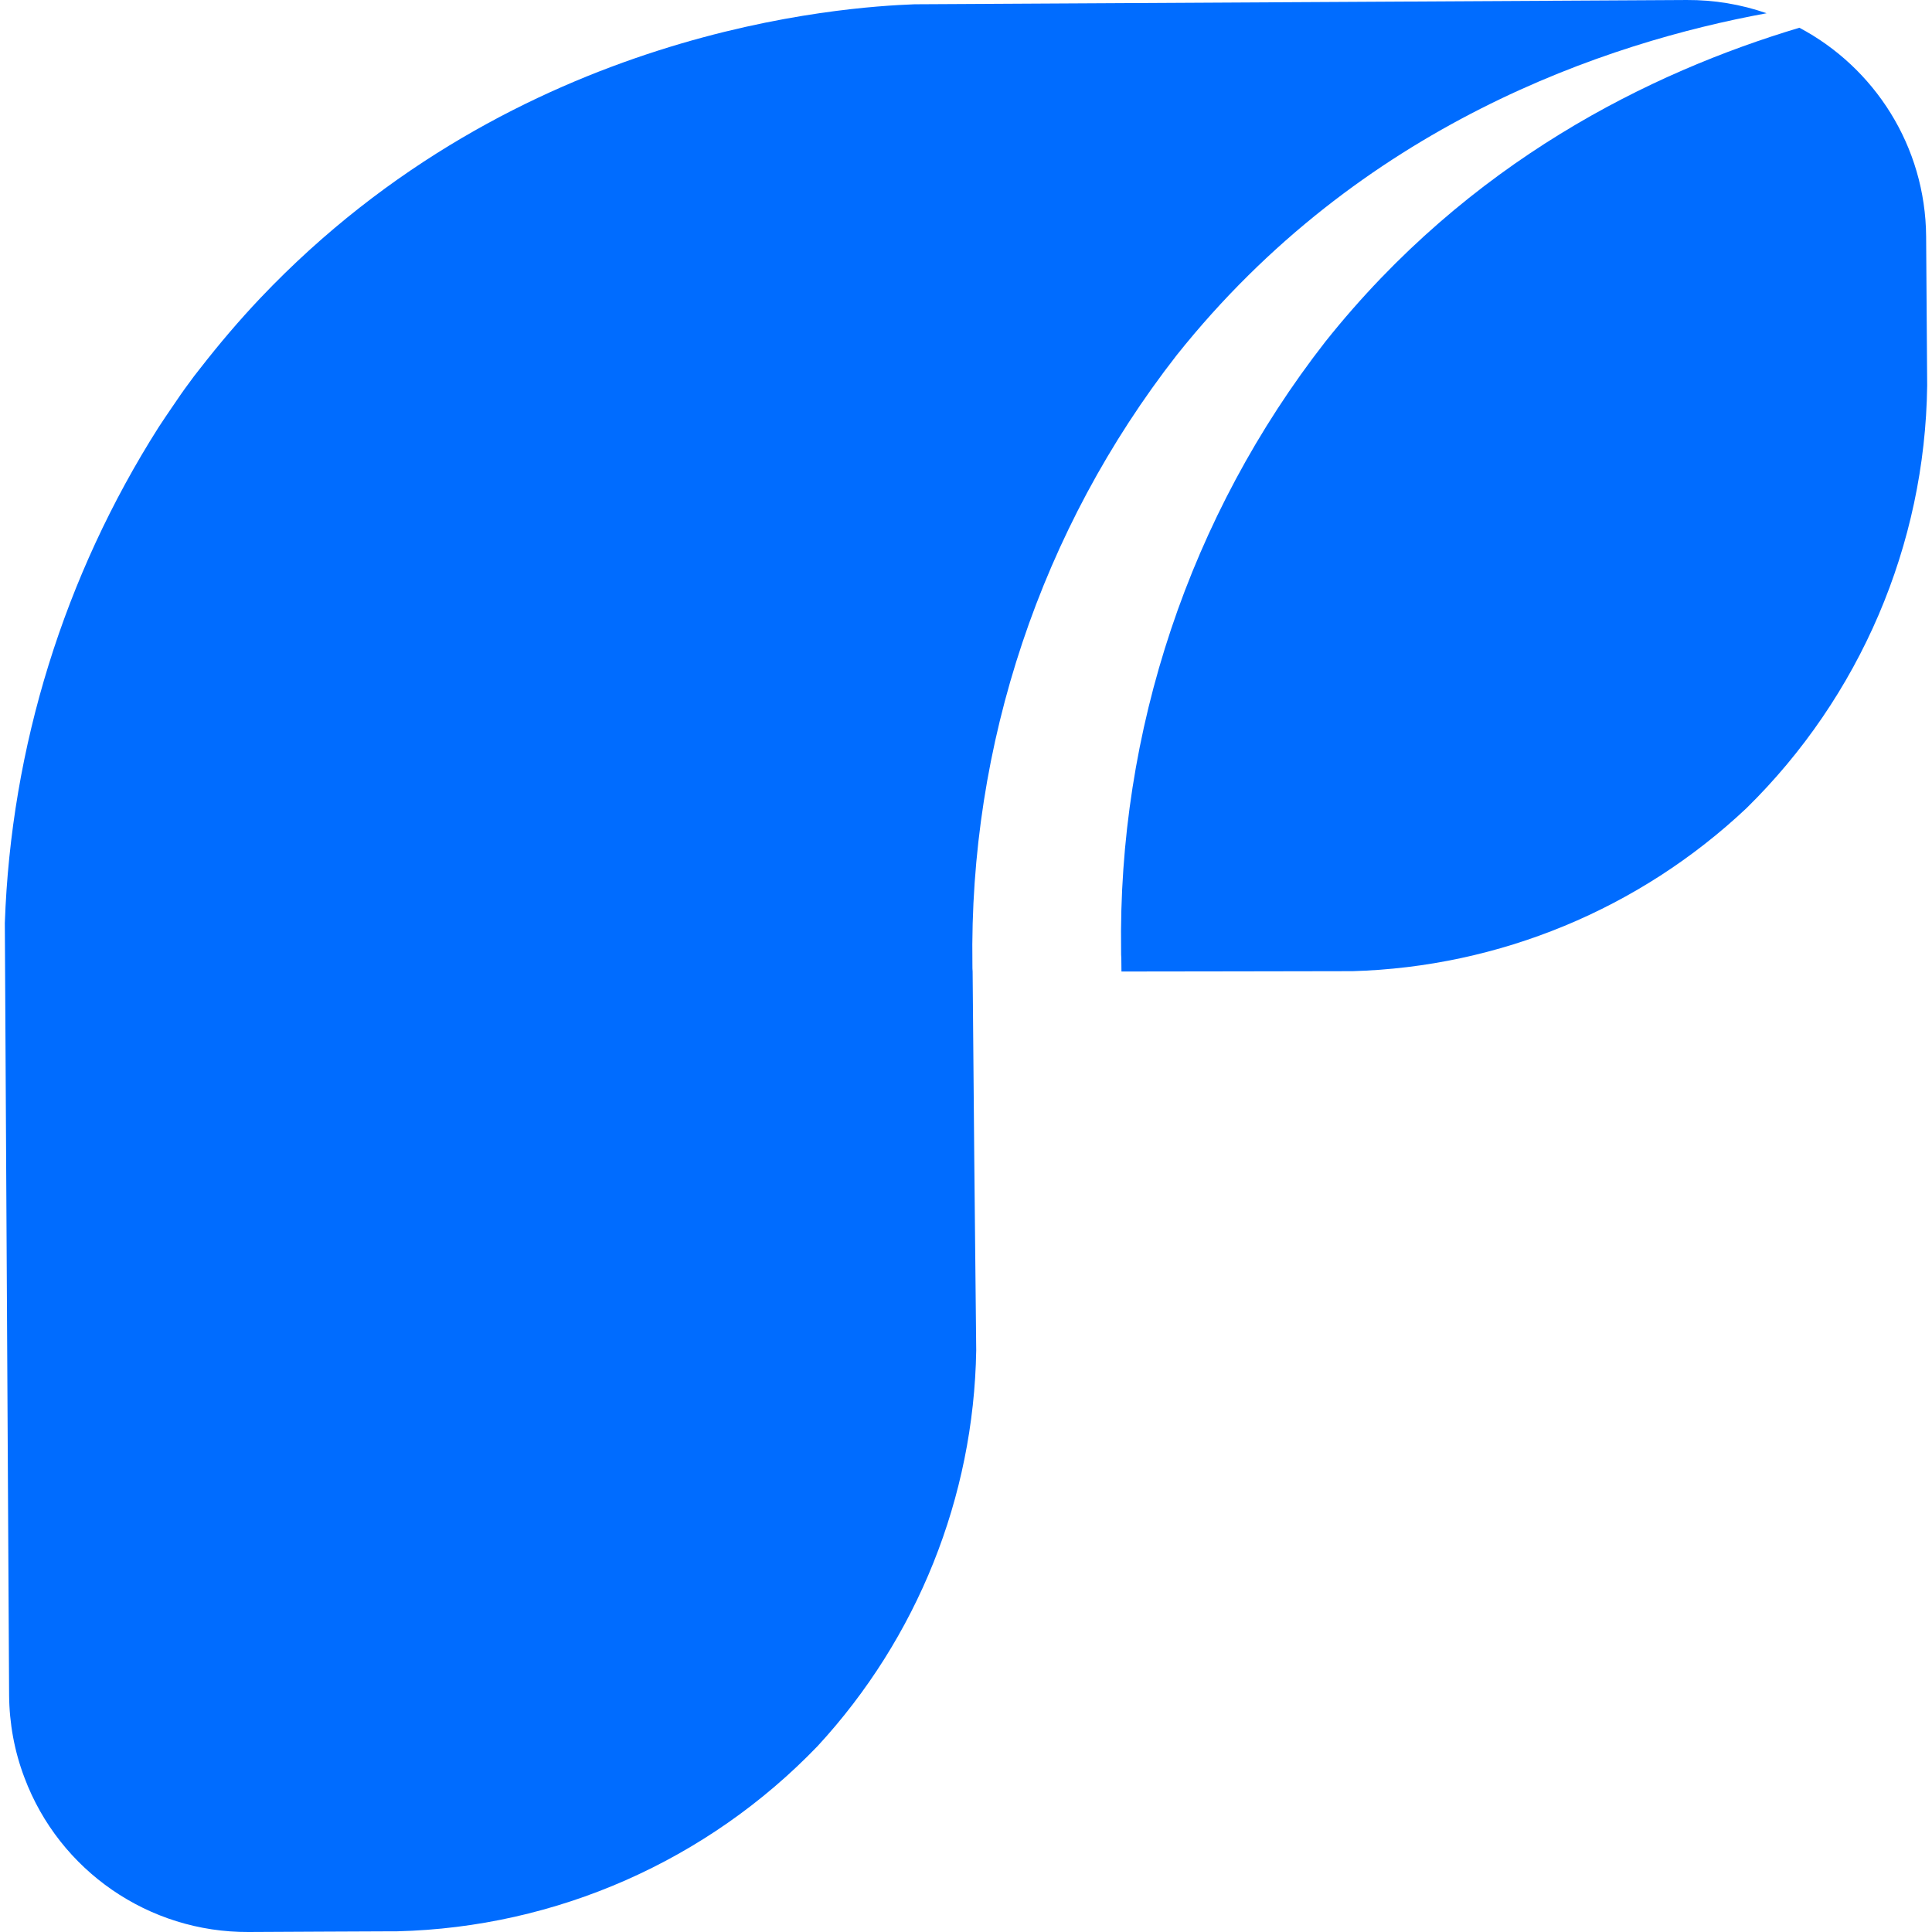
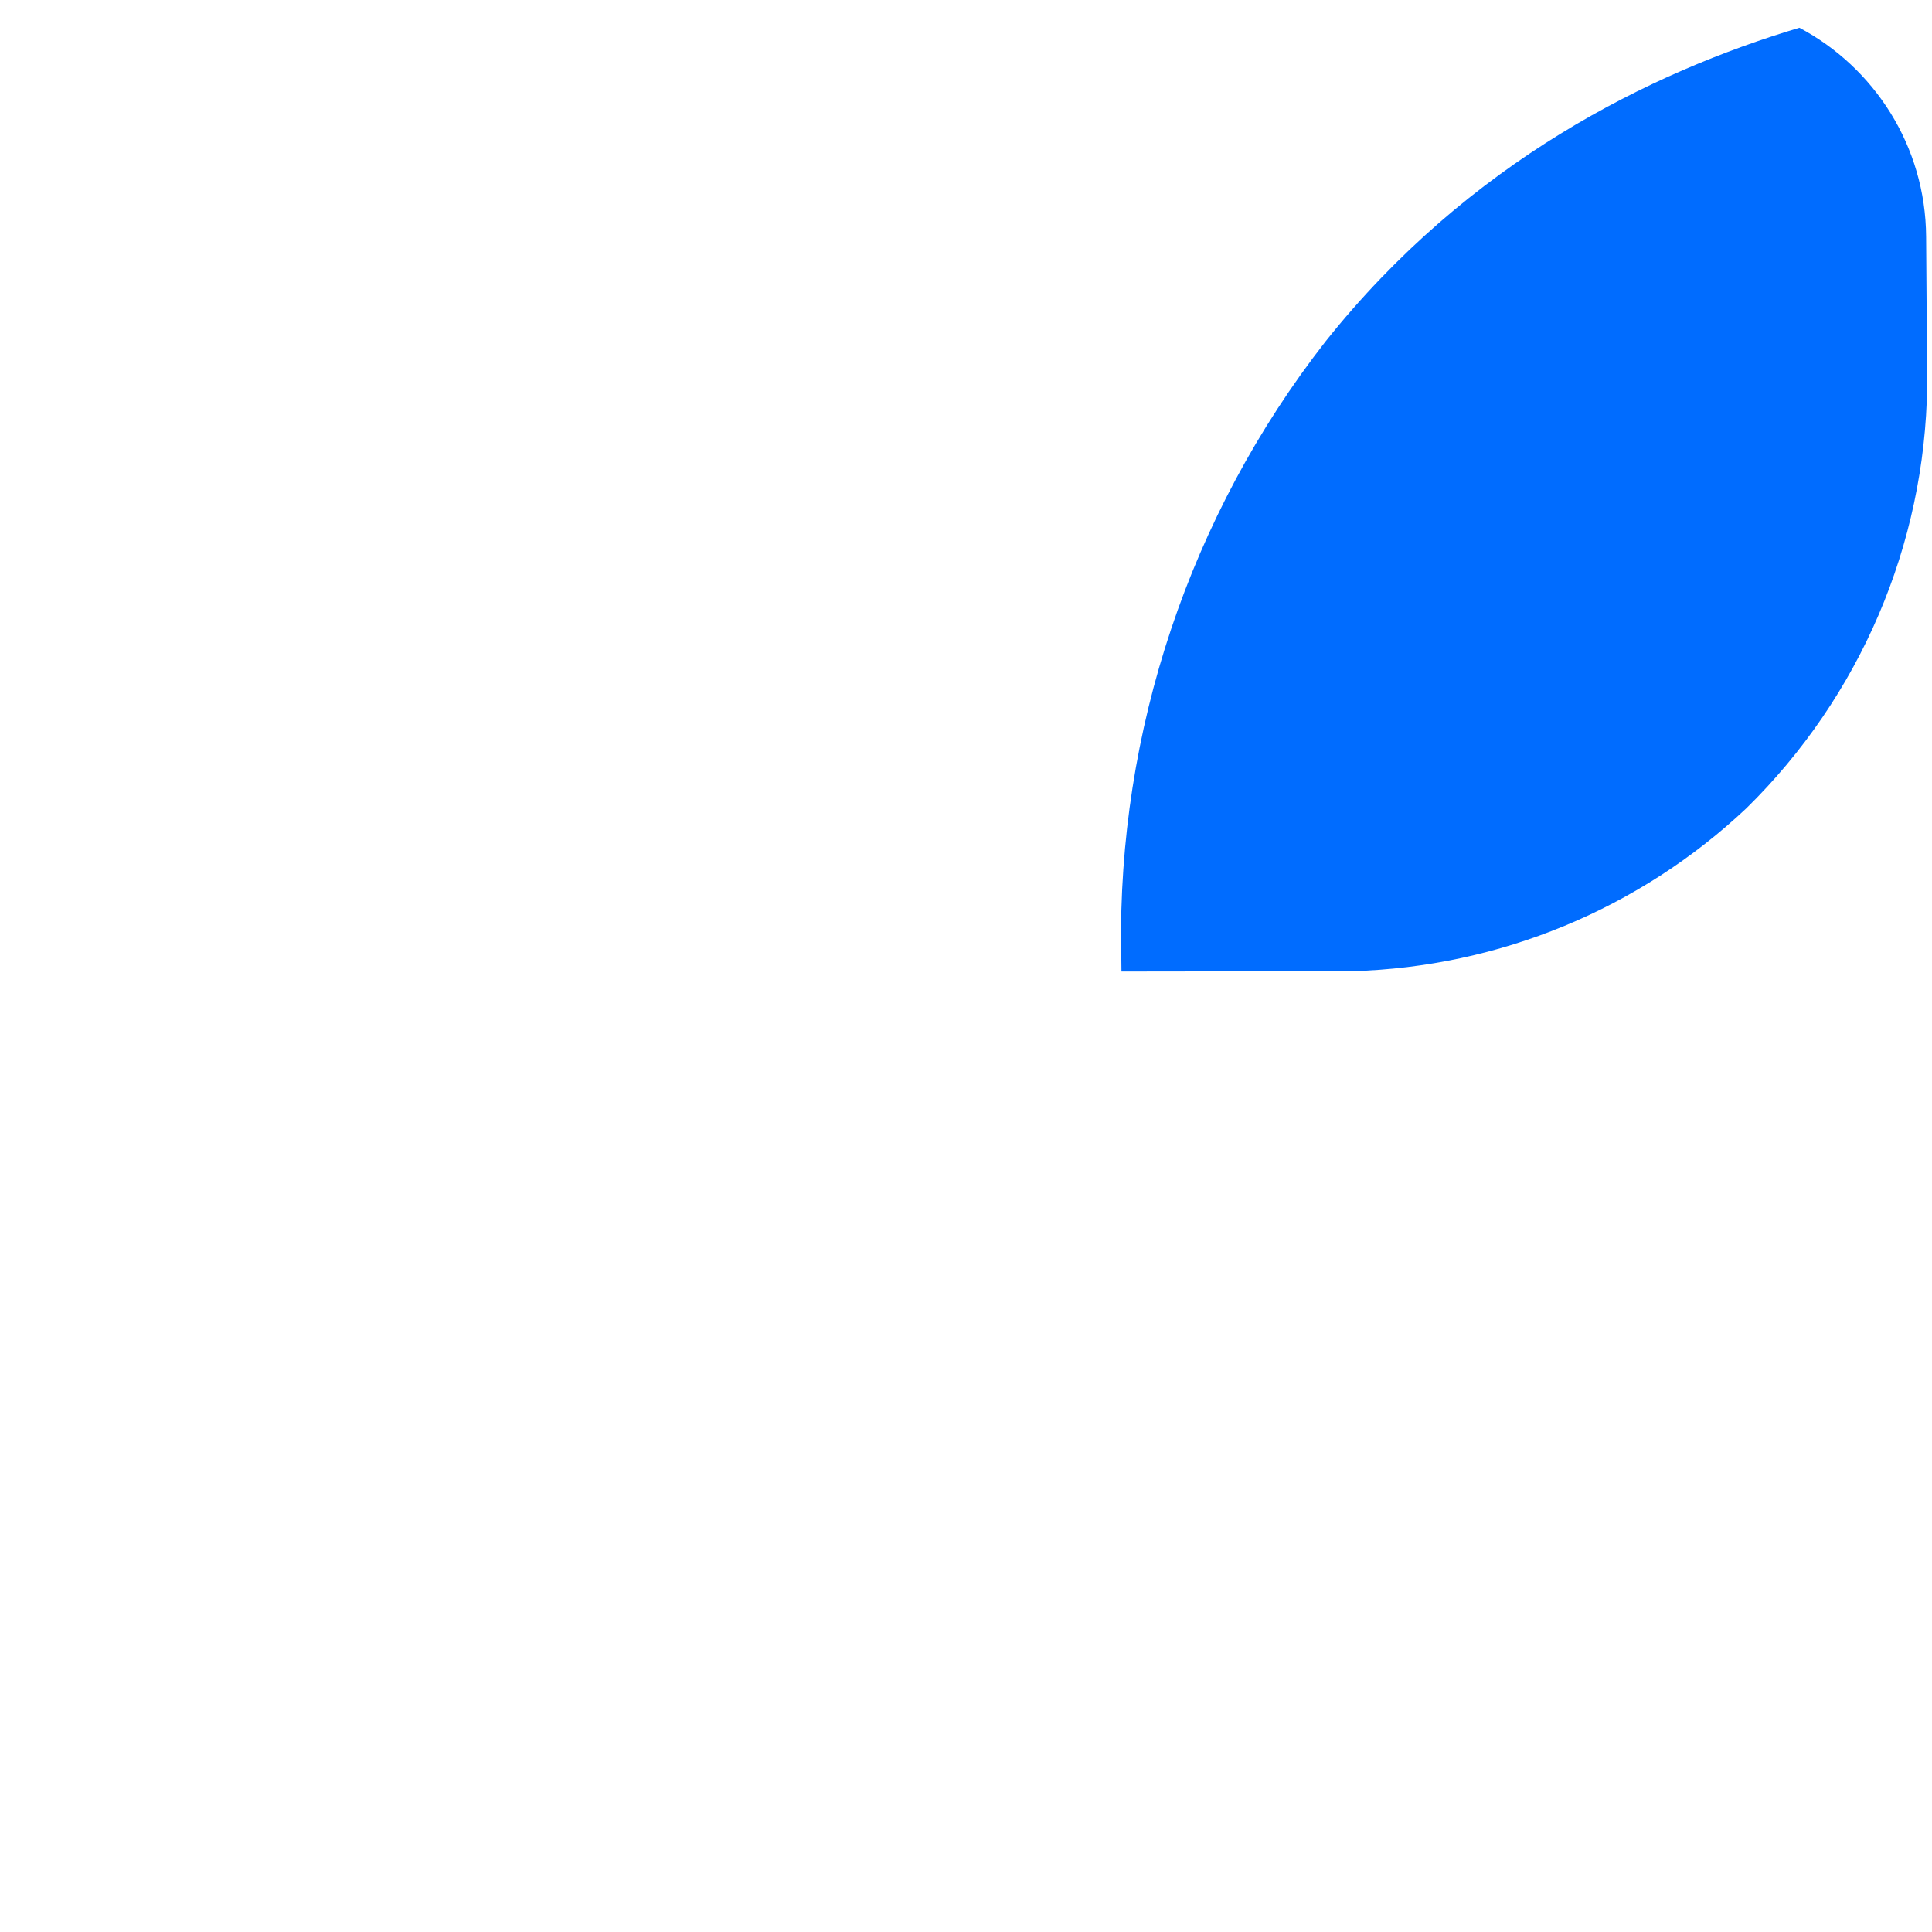
<svg xmlns="http://www.w3.org/2000/svg" width="28" height="28" viewBox="0 0 28 28" fill="none">
  <path d="M27.915 3.434V3.432C27.907 2.117 27.163 0.977 26.078 0.402C23.922 1.047 21.289 2.339 19.208 4.952C17.242 7.474 16.199 10.593 16.248 13.791C16.248 13.824 16.248 13.853 16.251 13.886C16.251 13.95 16.253 14.015 16.253 14.08C17.326 14.078 18.402 14.078 19.474 14.075H19.599C21.727 14.015 23.761 13.174 25.311 11.713C26.957 10.097 27.9 7.897 27.93 5.592C27.93 5.585 27.93 5.577 27.93 5.57C27.925 4.853 27.92 4.143 27.915 3.434Z" fill="#006CFF" />
-   <path d="M11.851 25.304C10.253 26.967 8.062 27.933 5.757 27.99C5.74 27.99 5.723 27.99 5.705 27.99C5.006 27.992 4.304 27.997 3.602 28C2.158 28.007 0.861 27.114 0.354 25.762C0.209 25.381 0.135 24.976 0.132 24.567L0.07 13.377C0.159 10.825 0.931 8.344 2.3 6.19C2.362 6.096 2.425 6.001 2.492 5.904C2.499 5.894 2.507 5.882 2.514 5.872C2.586 5.765 2.658 5.66 2.736 5.556C2.788 5.484 2.84 5.414 2.897 5.344C3.174 4.988 3.465 4.645 3.774 4.319C7.502 0.393 12.261 0.1 13.255 0.062L24.446 6.91603e-05C24.839 -0.002 25.23 0.062 25.603 0.192C23.293 0.615 19.719 1.802 17.053 5.148C15.087 7.669 14.044 10.788 14.093 13.986C14.093 14.019 14.093 14.049 14.096 14.081C14.111 15.908 14.128 17.737 14.148 19.567C14.148 19.569 14.148 19.569 14.148 19.572C14.113 21.7 13.294 23.739 11.851 25.304Z" fill="#006CFF" />
</svg>